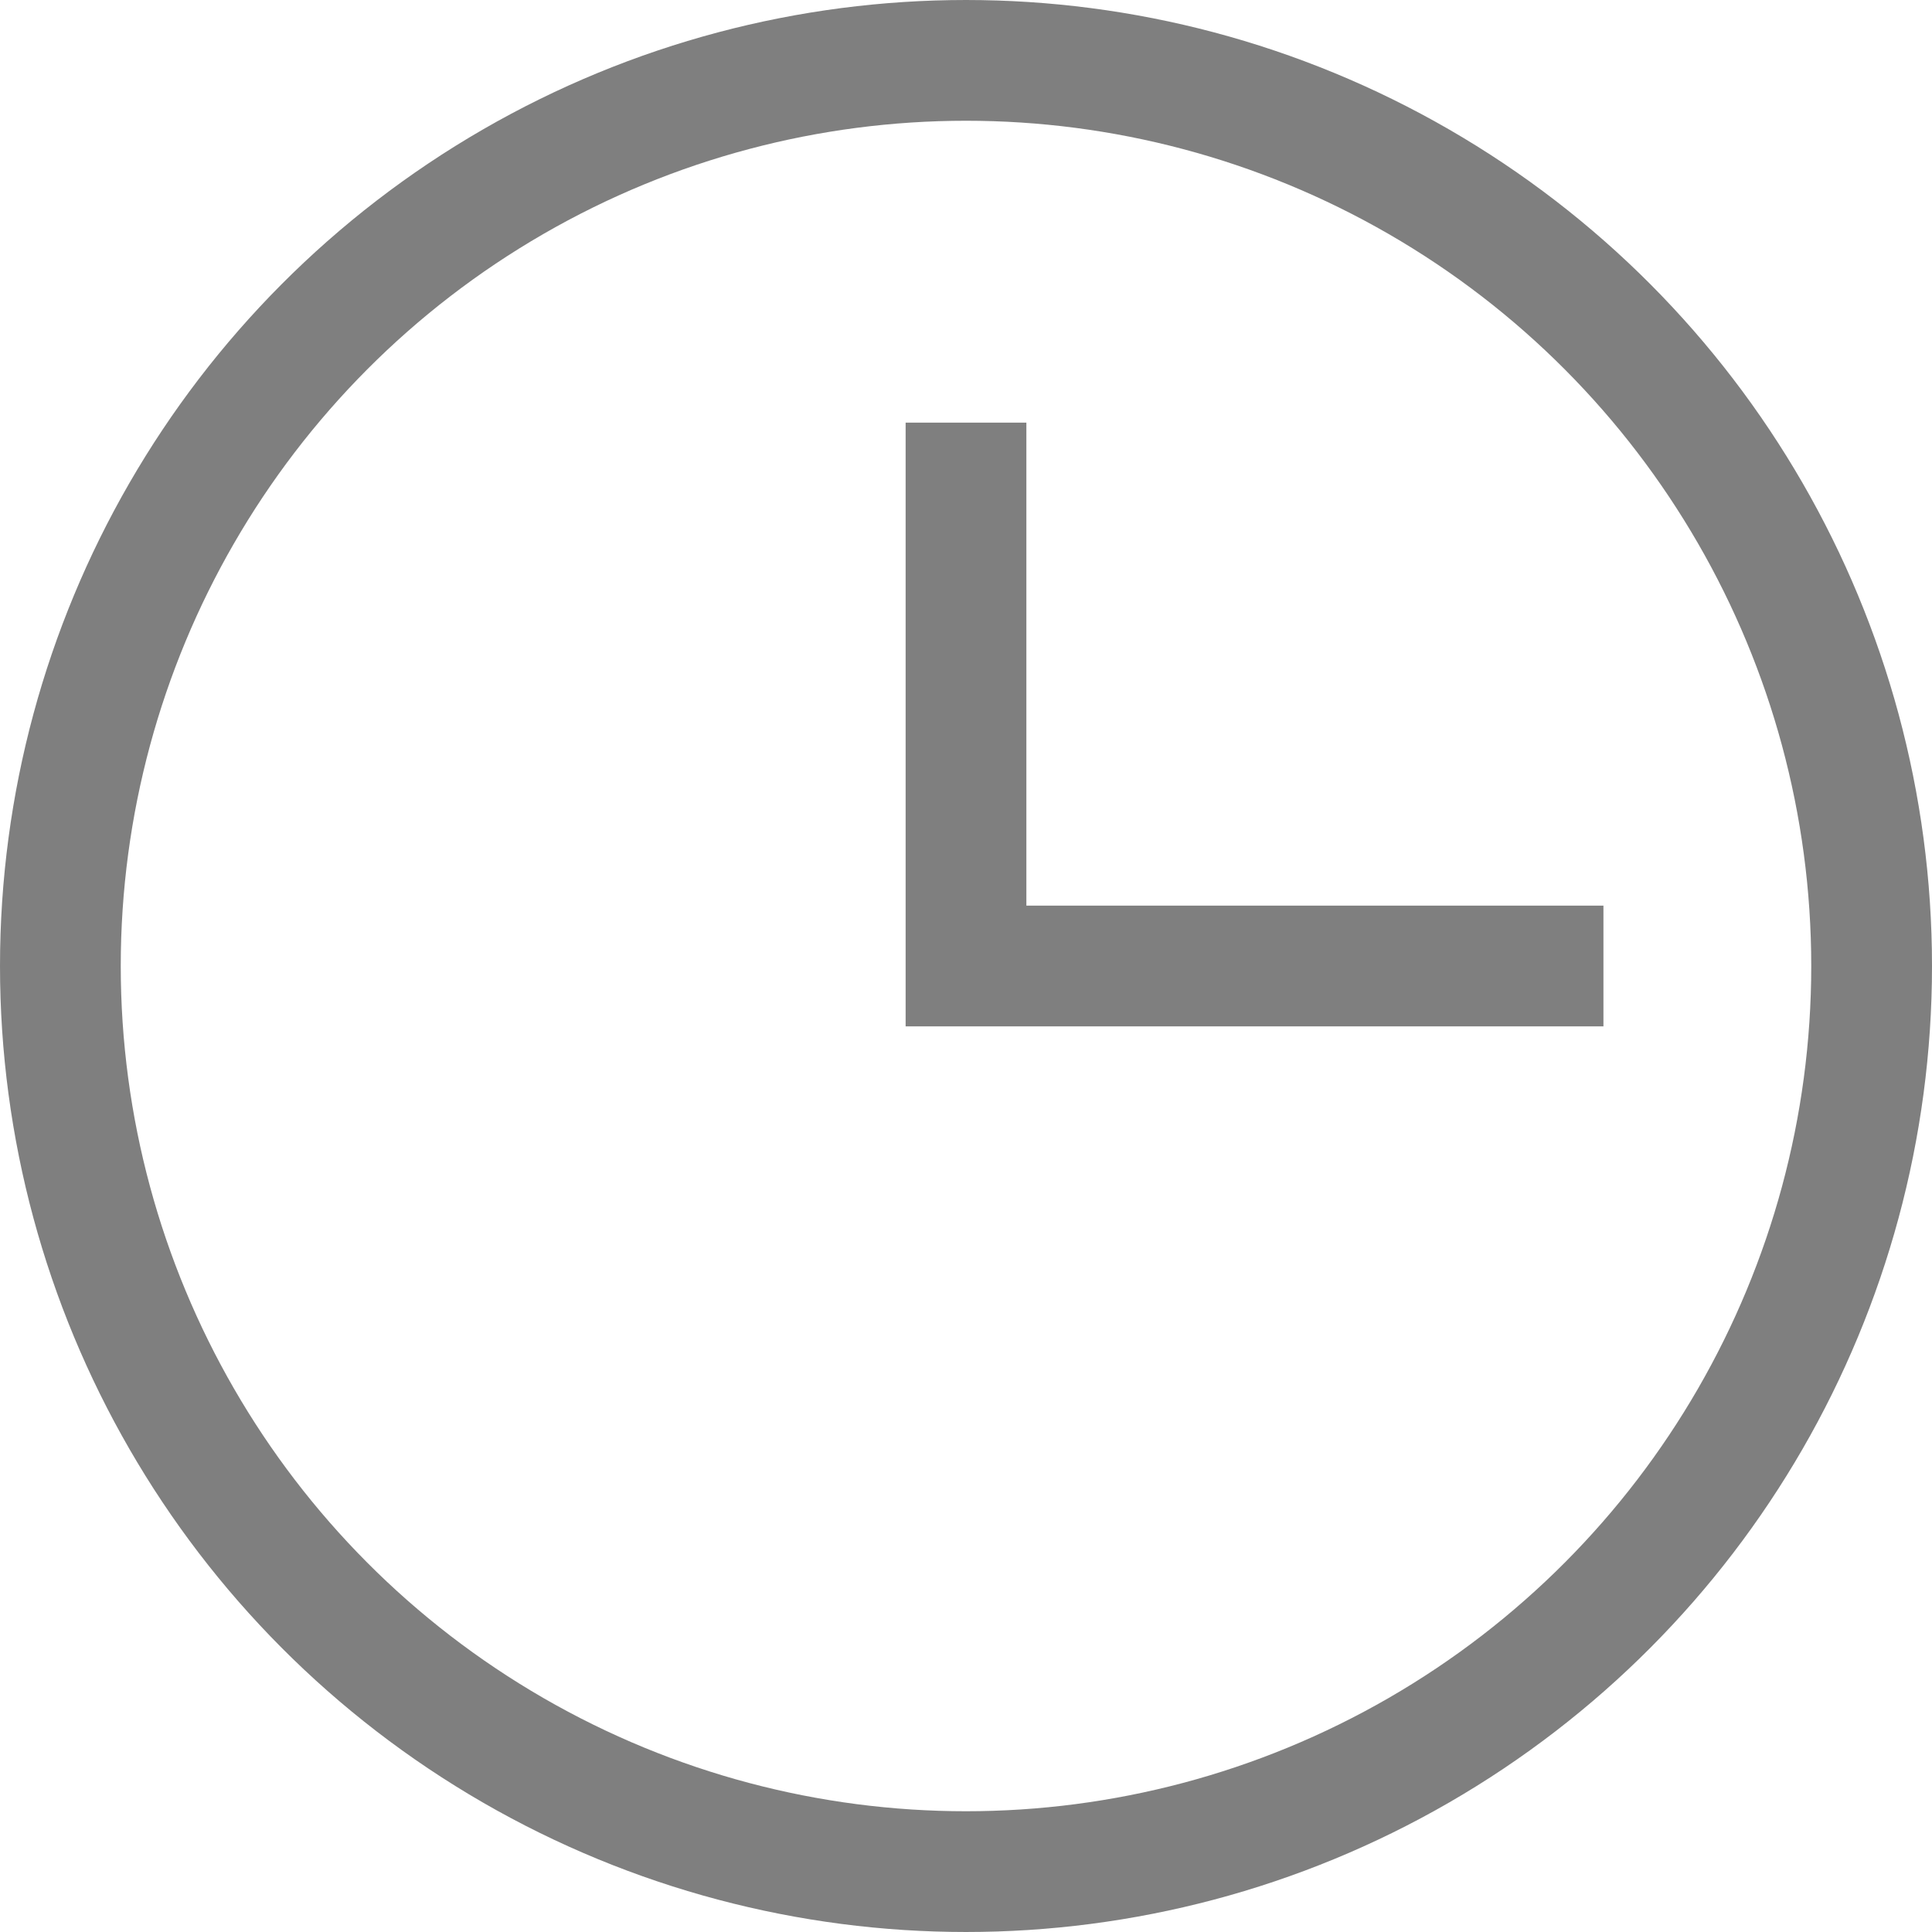
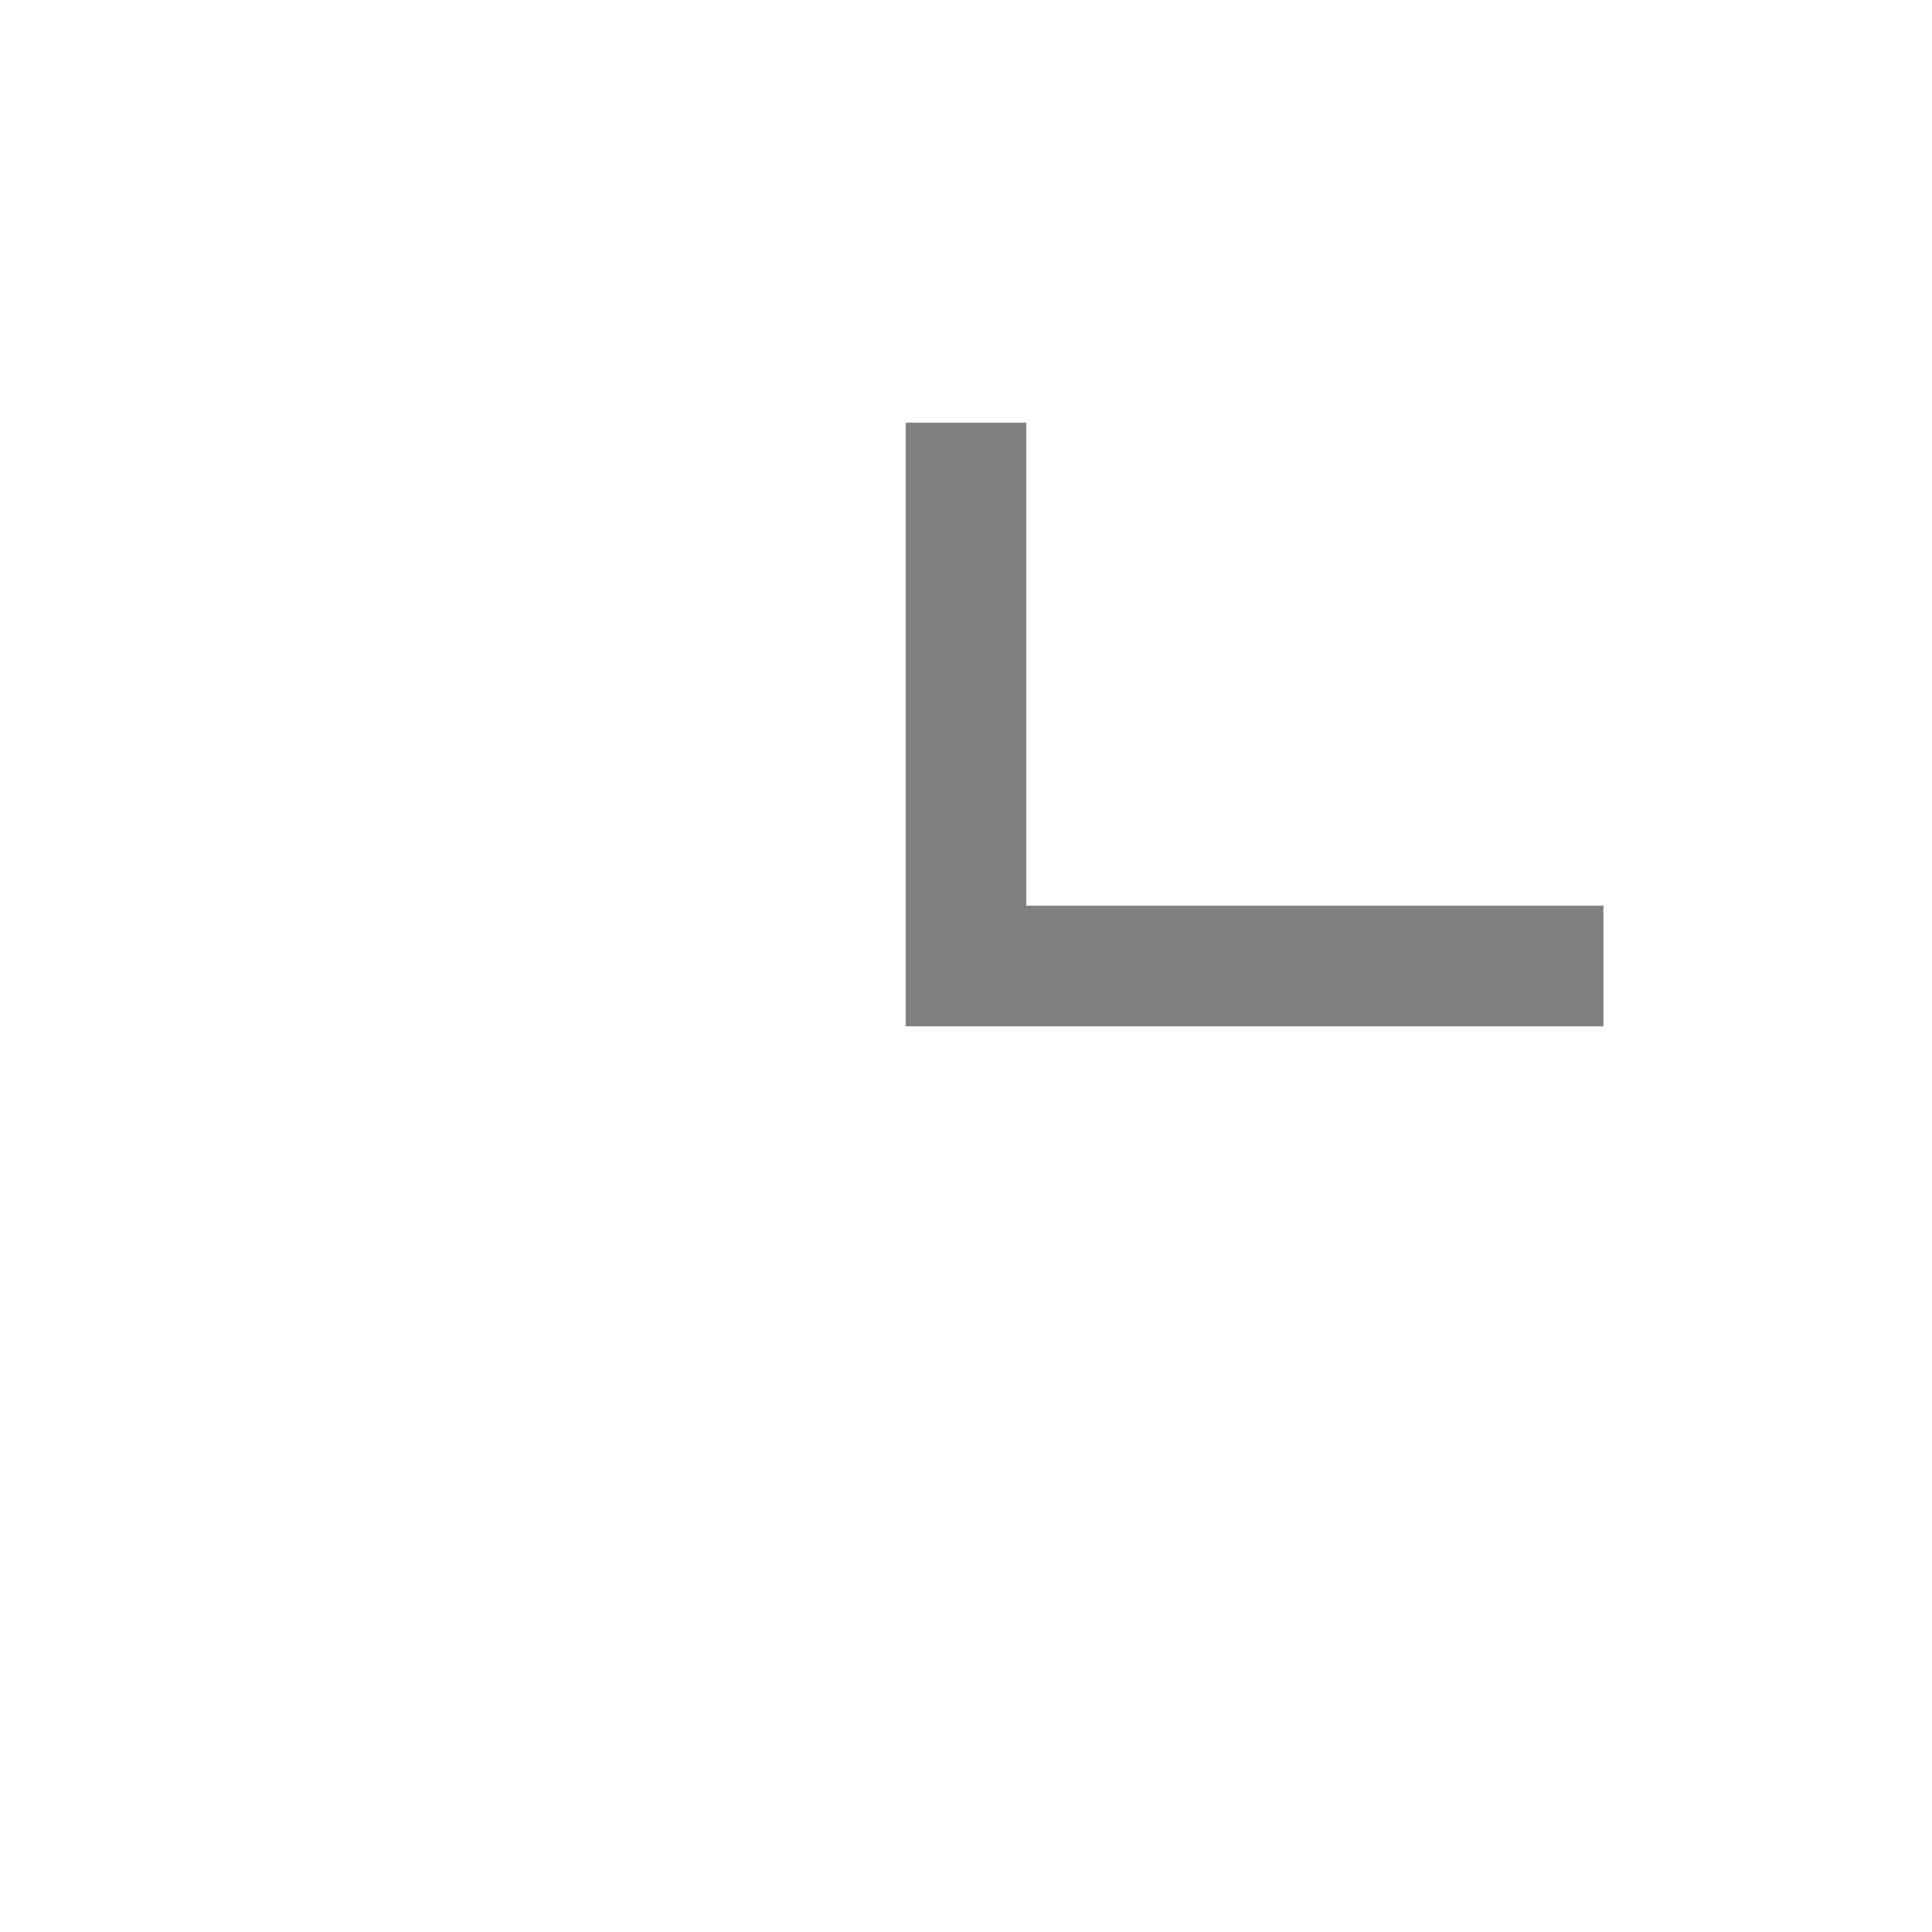
<svg xmlns="http://www.w3.org/2000/svg" width="16" height="16" viewBox="0 0 16 16" fill="none">
-   <circle cx="8" cy="8" r="7.5" stroke="black" stroke-opacity="0.5" />
  <path d="M8 4V8H12.779" stroke="black" stroke-opacity="0.5" stroke-linecap="square" />
</svg>